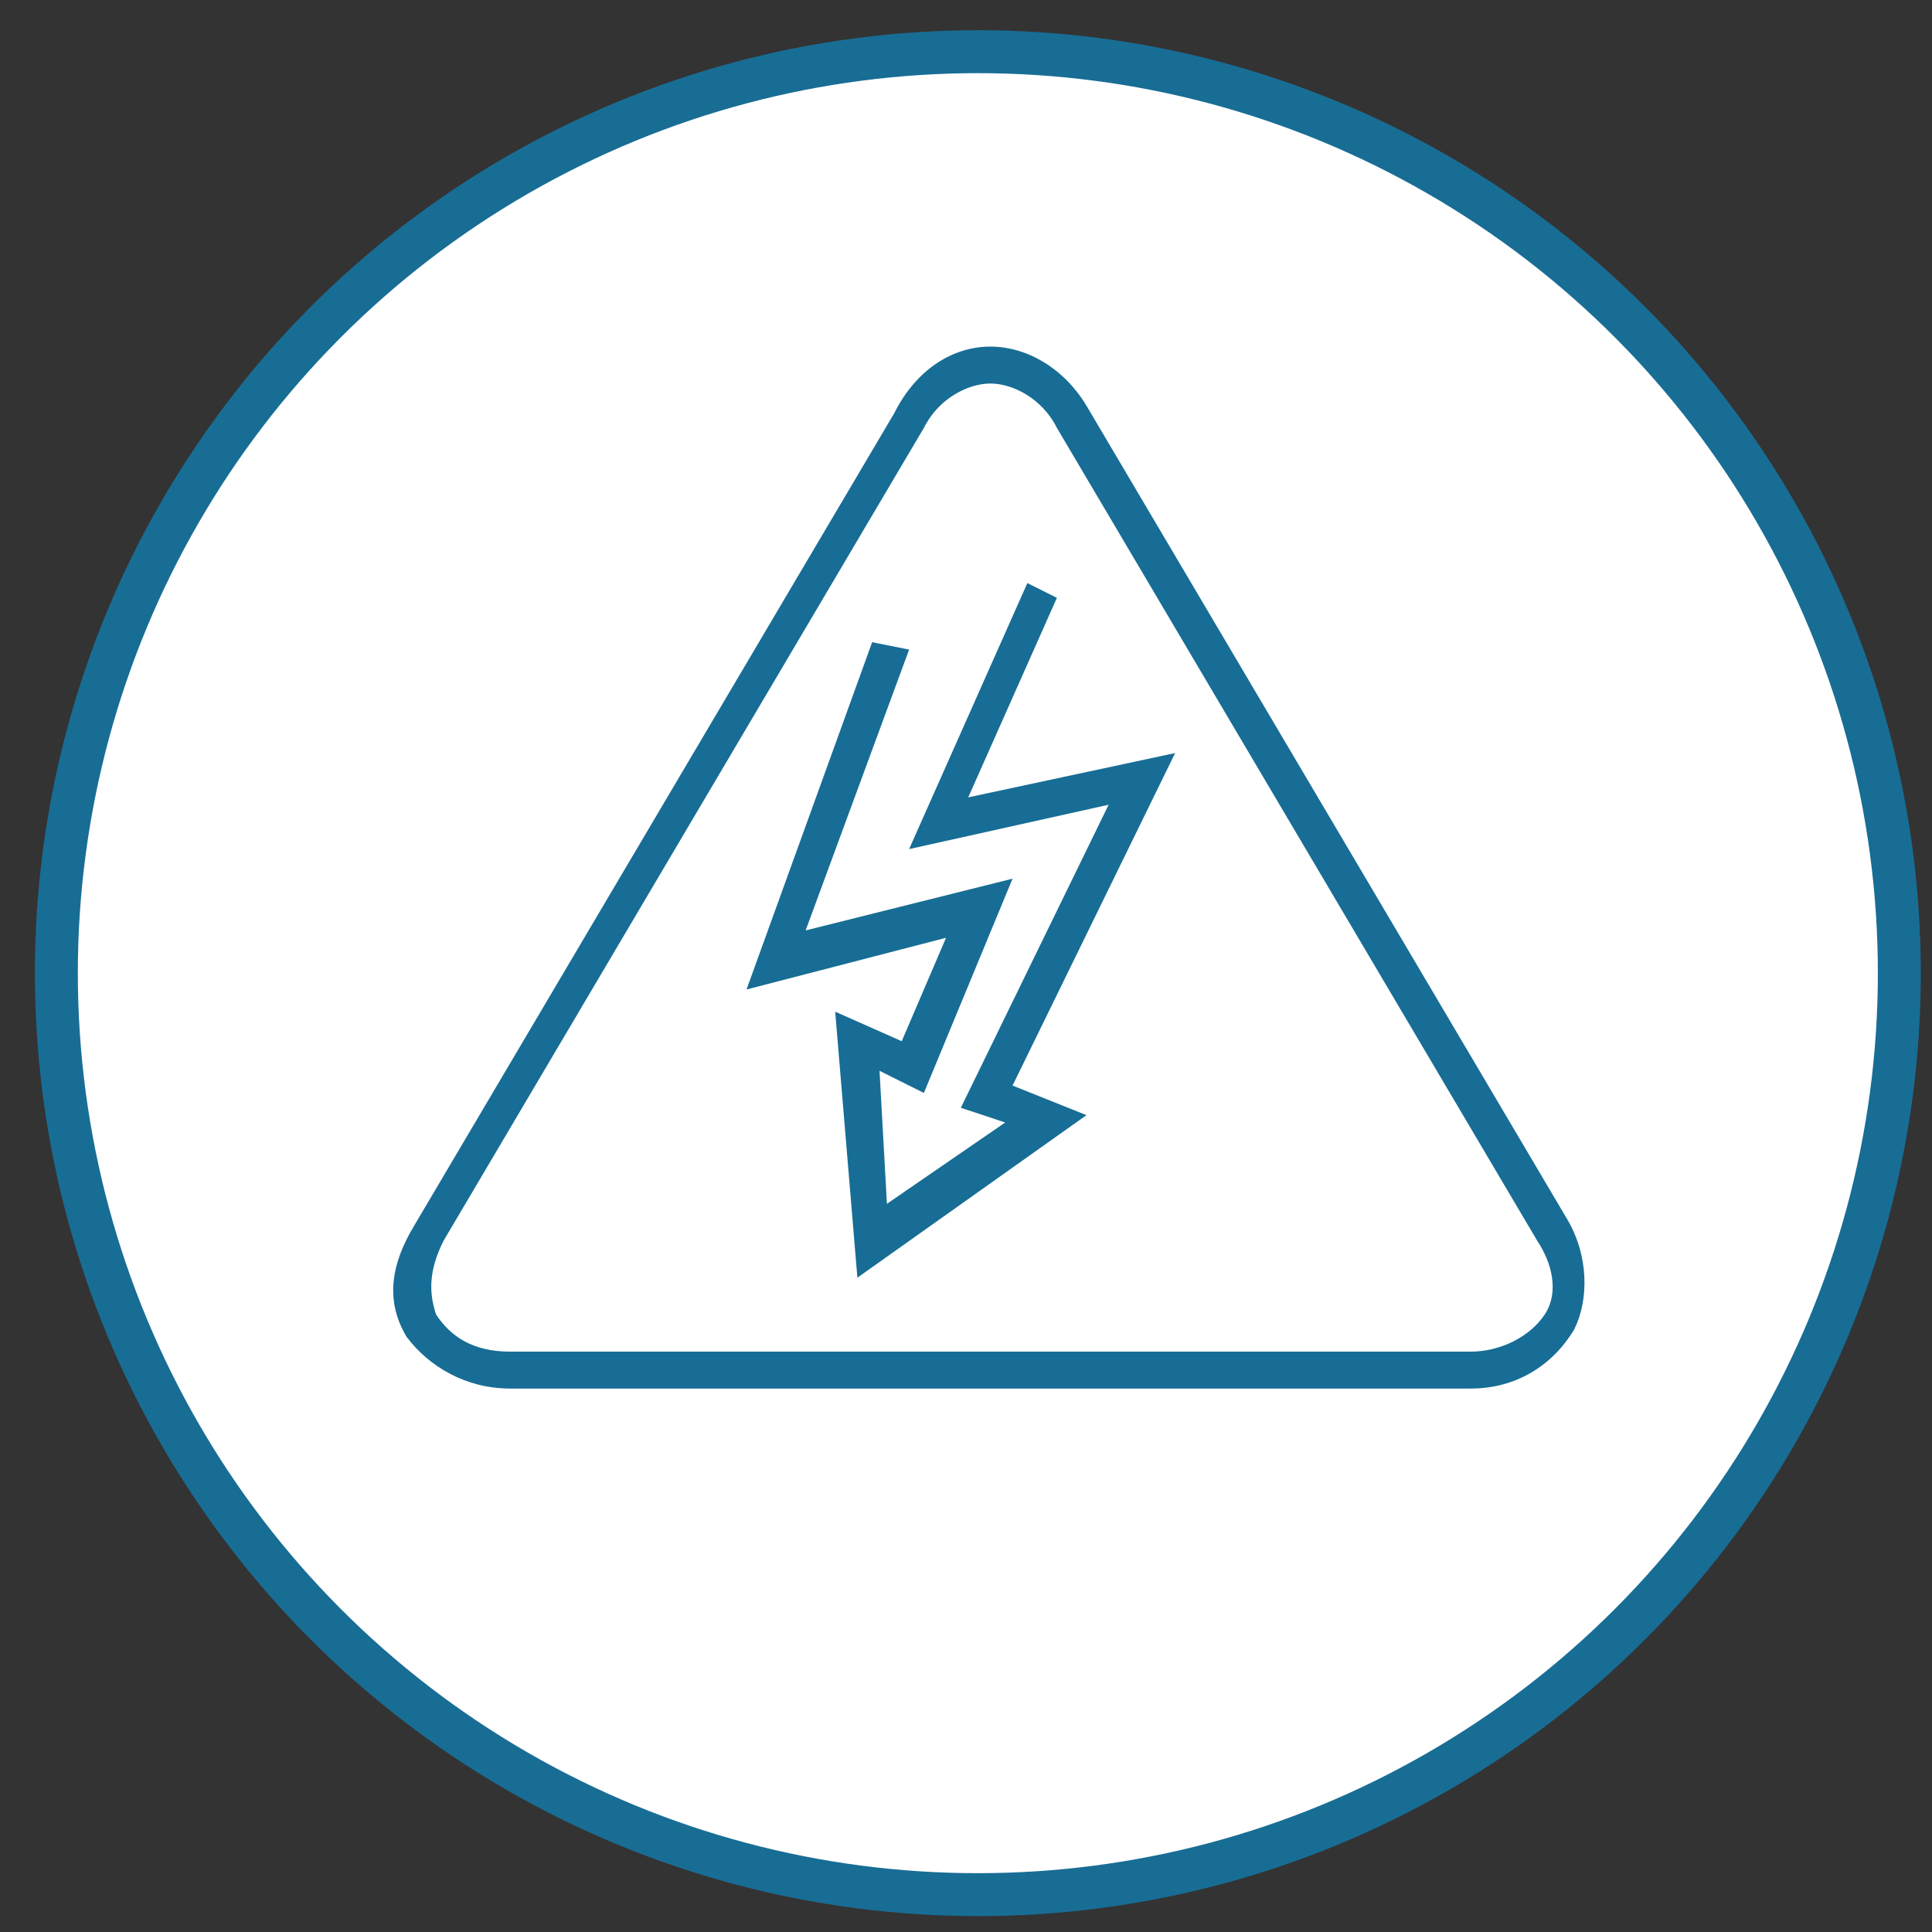
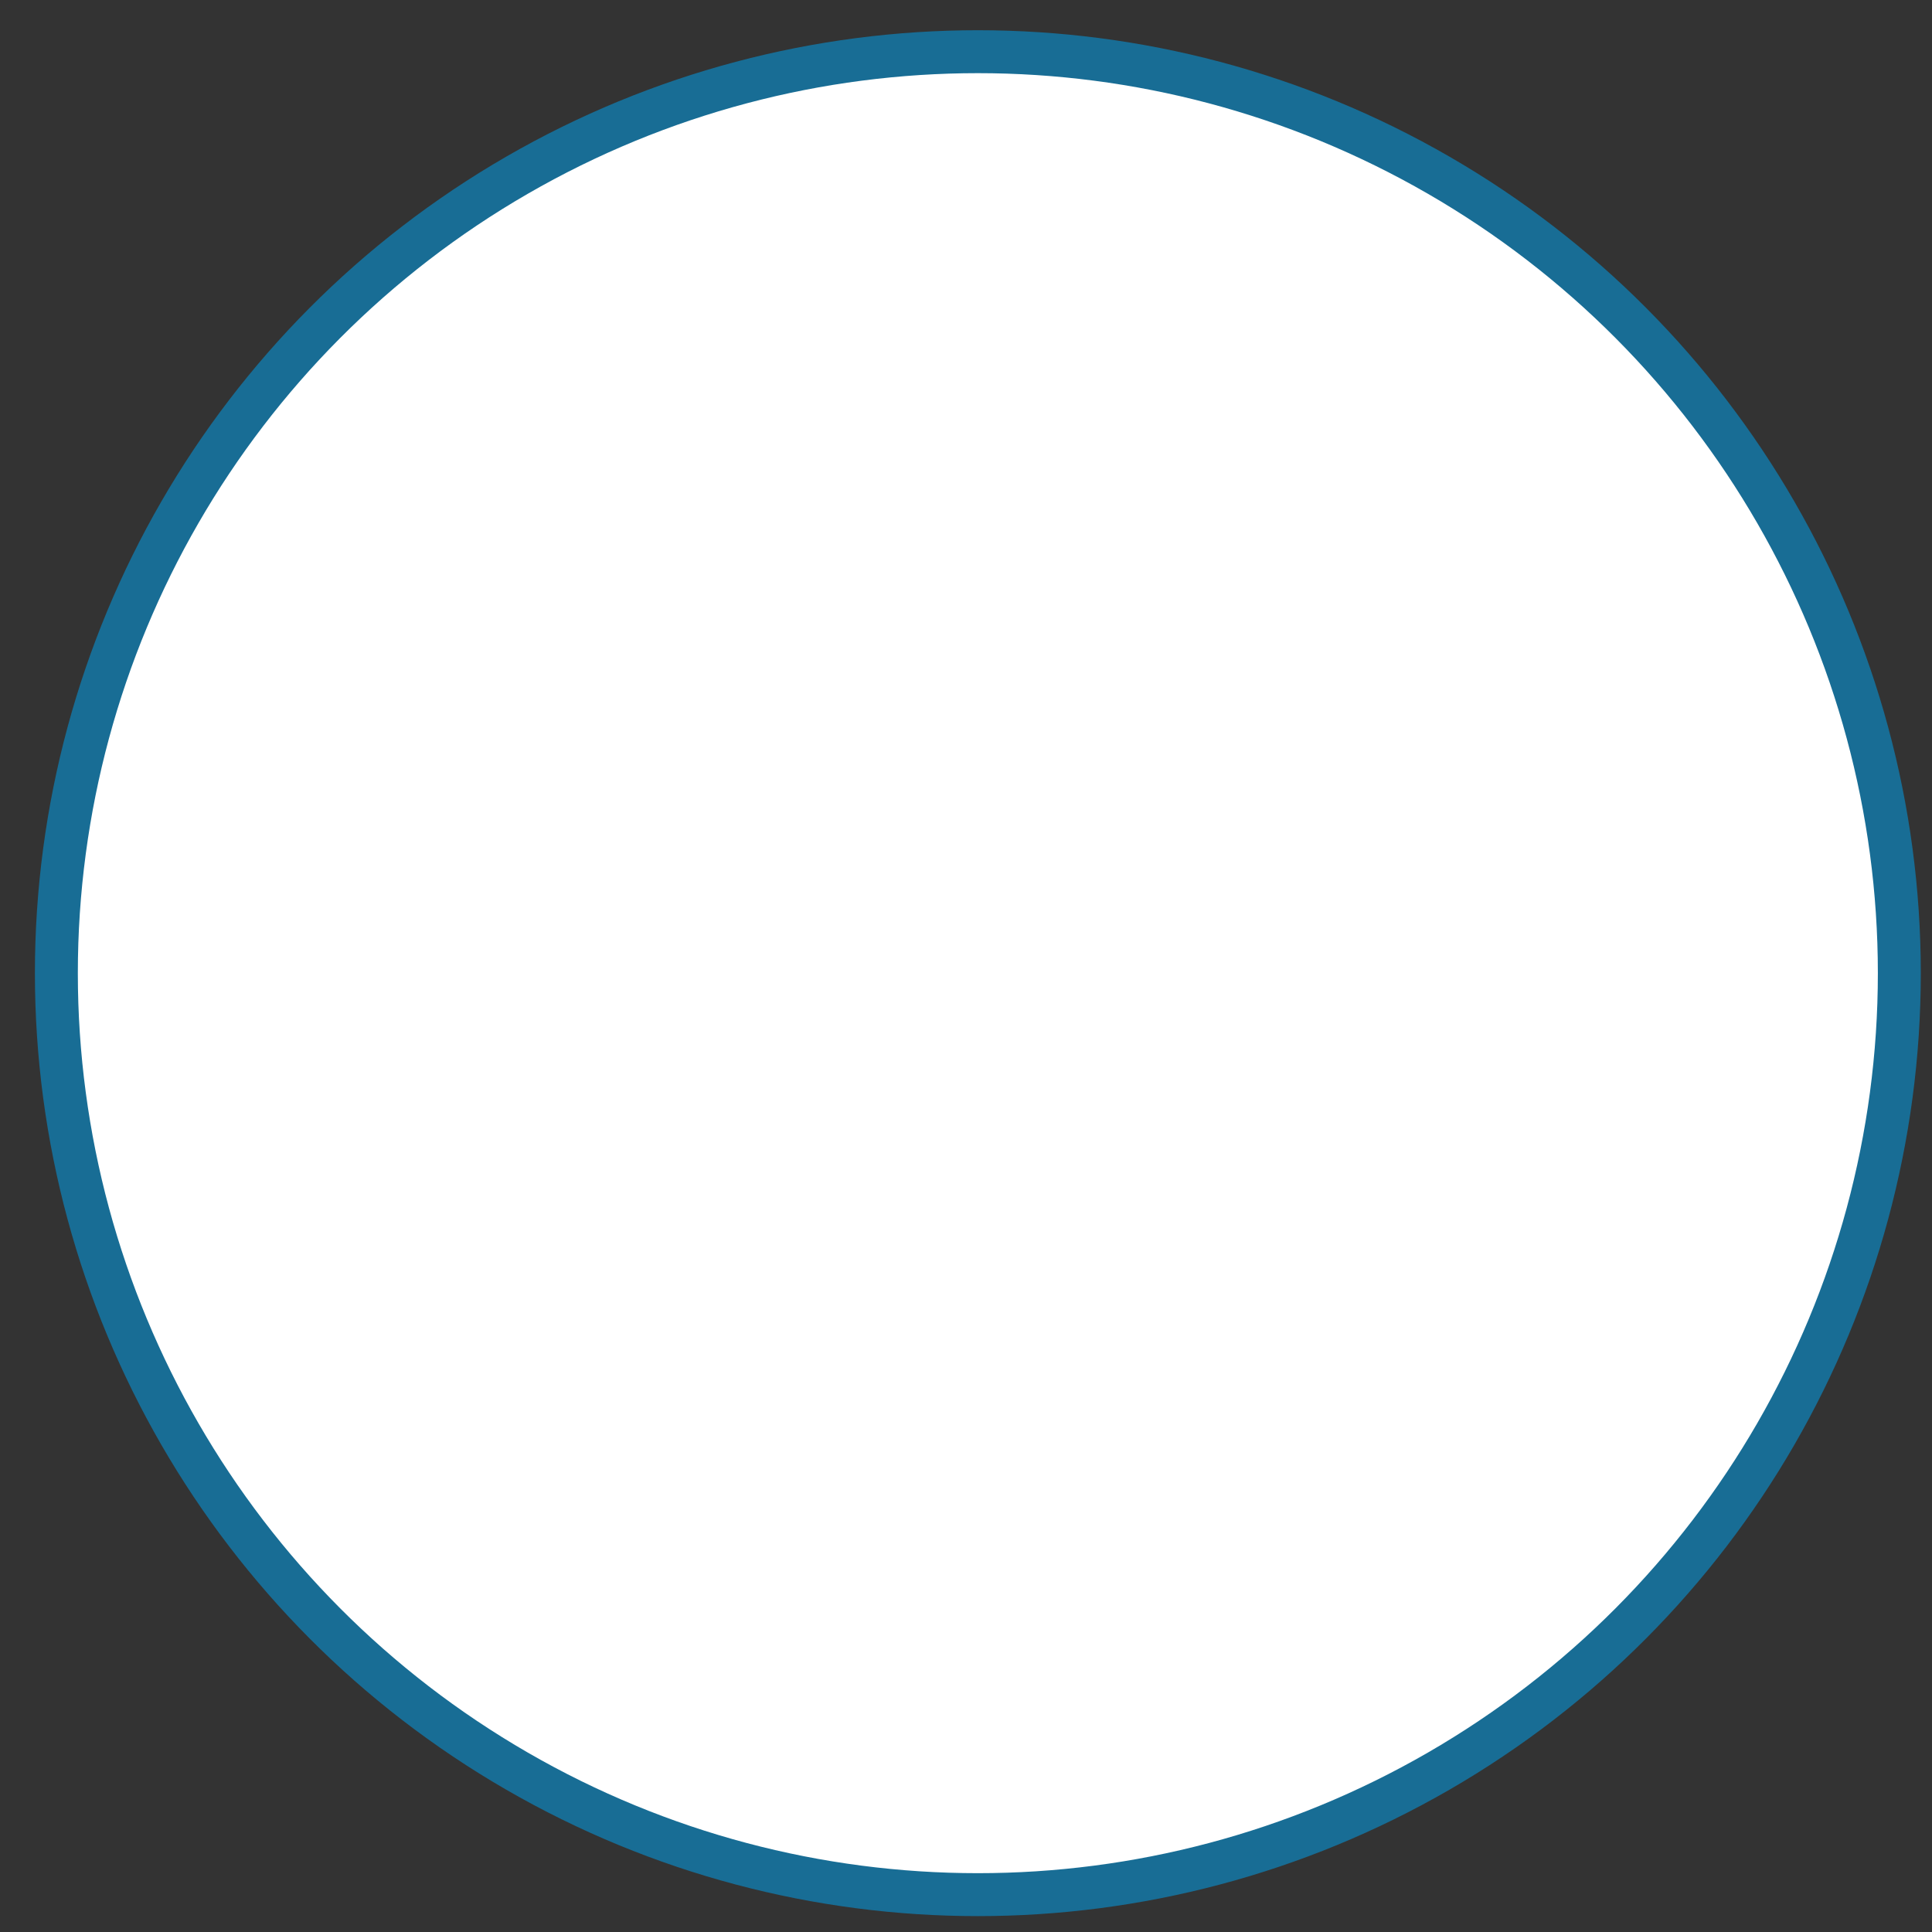
<svg xmlns="http://www.w3.org/2000/svg" width="45" height="45" viewBox="0 0 45 45" fill="none">
  <rect x="0" y="0" width="45" height="45" fill="#333333" stroke="none" />
  <circle cx="22.776" cy="22.667" r="21.463" fill="white" stroke="#186D95" />
-   <path d="M34.256 32.342H11.88C10.847 32.342 9.986 31.826 9.47 31.137C8.954 30.277 9.126 29.416 9.642 28.556L20.83 9.622C21.347 8.589 22.207 8.073 23.068 8.073C23.929 8.073 24.789 8.589 25.306 9.45L36.494 28.383C37.01 29.244 37.01 30.277 36.666 30.965C36.15 31.826 35.289 32.342 34.256 32.342ZM23.068 8.933C22.552 8.933 21.863 9.277 21.519 9.966L10.331 28.9C9.986 29.588 9.986 30.105 10.159 30.621C10.503 31.137 11.019 31.482 11.88 31.482H34.256C34.945 31.482 35.633 31.137 35.977 30.621C36.322 30.105 36.15 29.416 35.805 28.9L24.617 9.966C24.273 9.277 23.584 8.933 23.068 8.933ZM19.97 29.76L19.453 23.564L21.003 24.252L22.035 21.843L17.388 23.047L20.314 14.958L21.175 15.13L18.765 21.671L23.584 20.466L21.519 25.457L20.486 24.941L20.658 28.039L23.412 26.146L22.38 25.802L25.822 18.744L21.175 19.777L23.929 13.581L24.617 13.925L22.552 18.572L27.371 17.54L23.584 25.285L25.306 25.974L19.97 29.76Z" fill="#176D95" />
</svg>